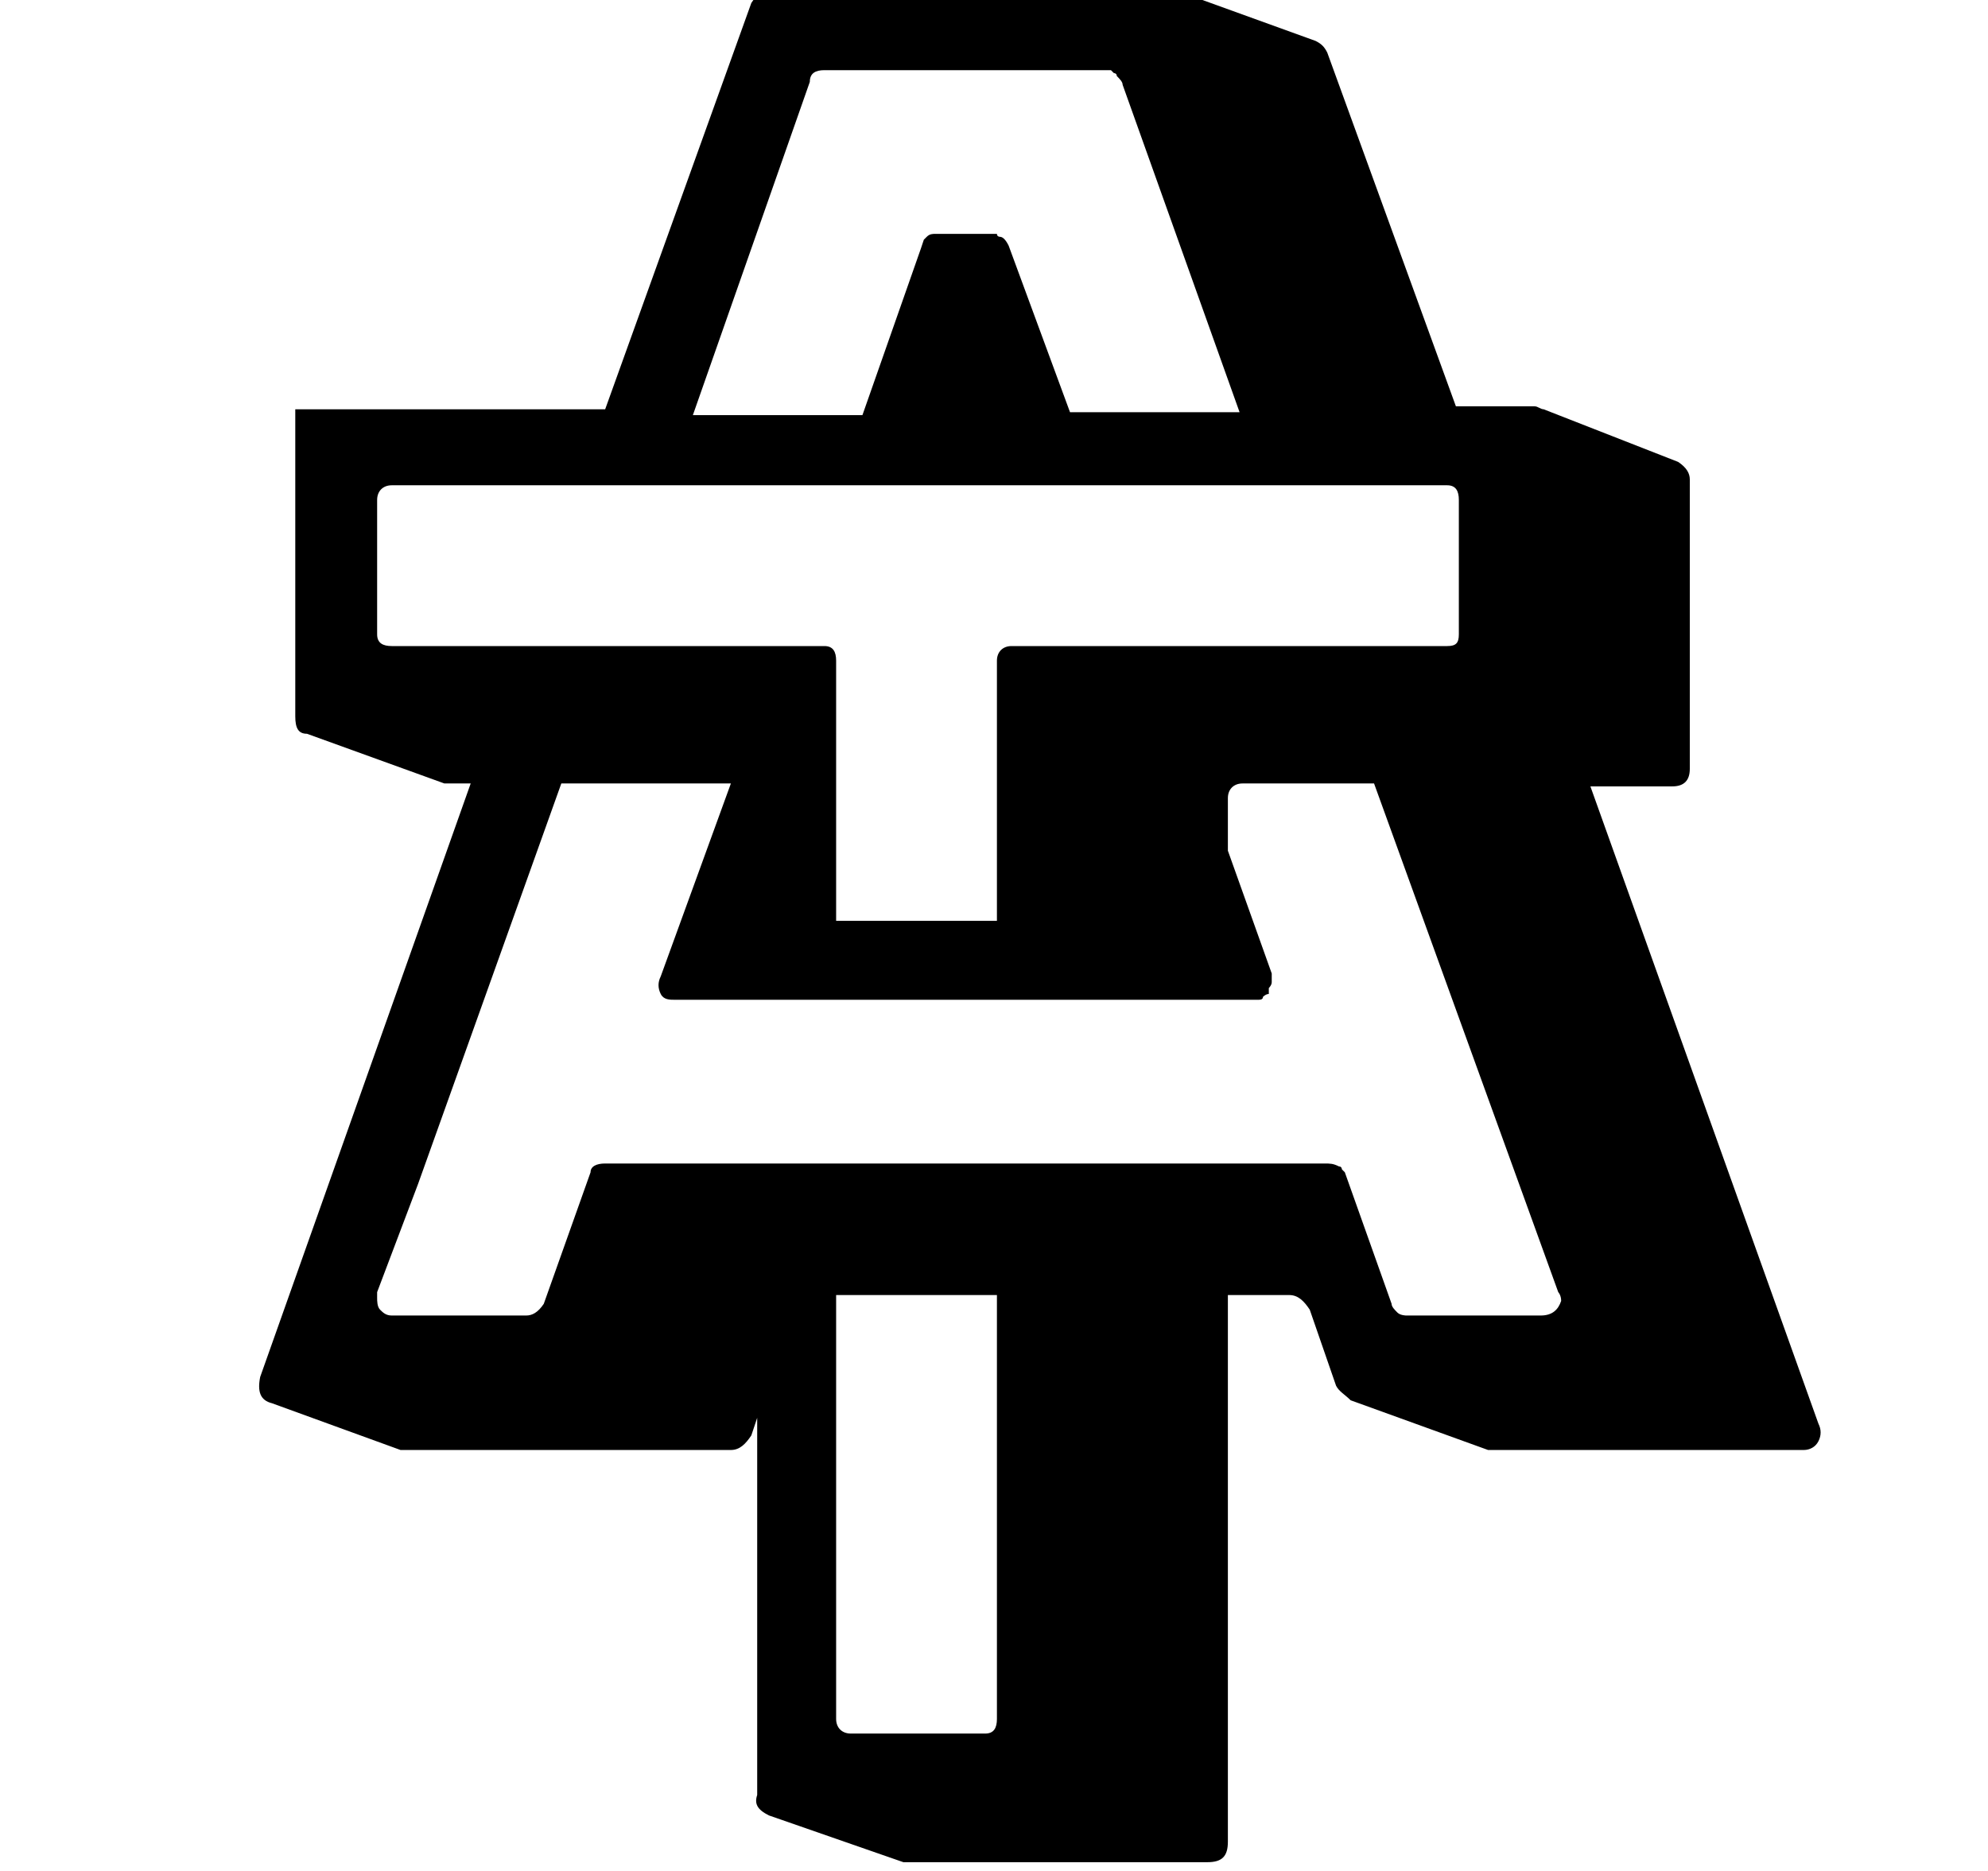
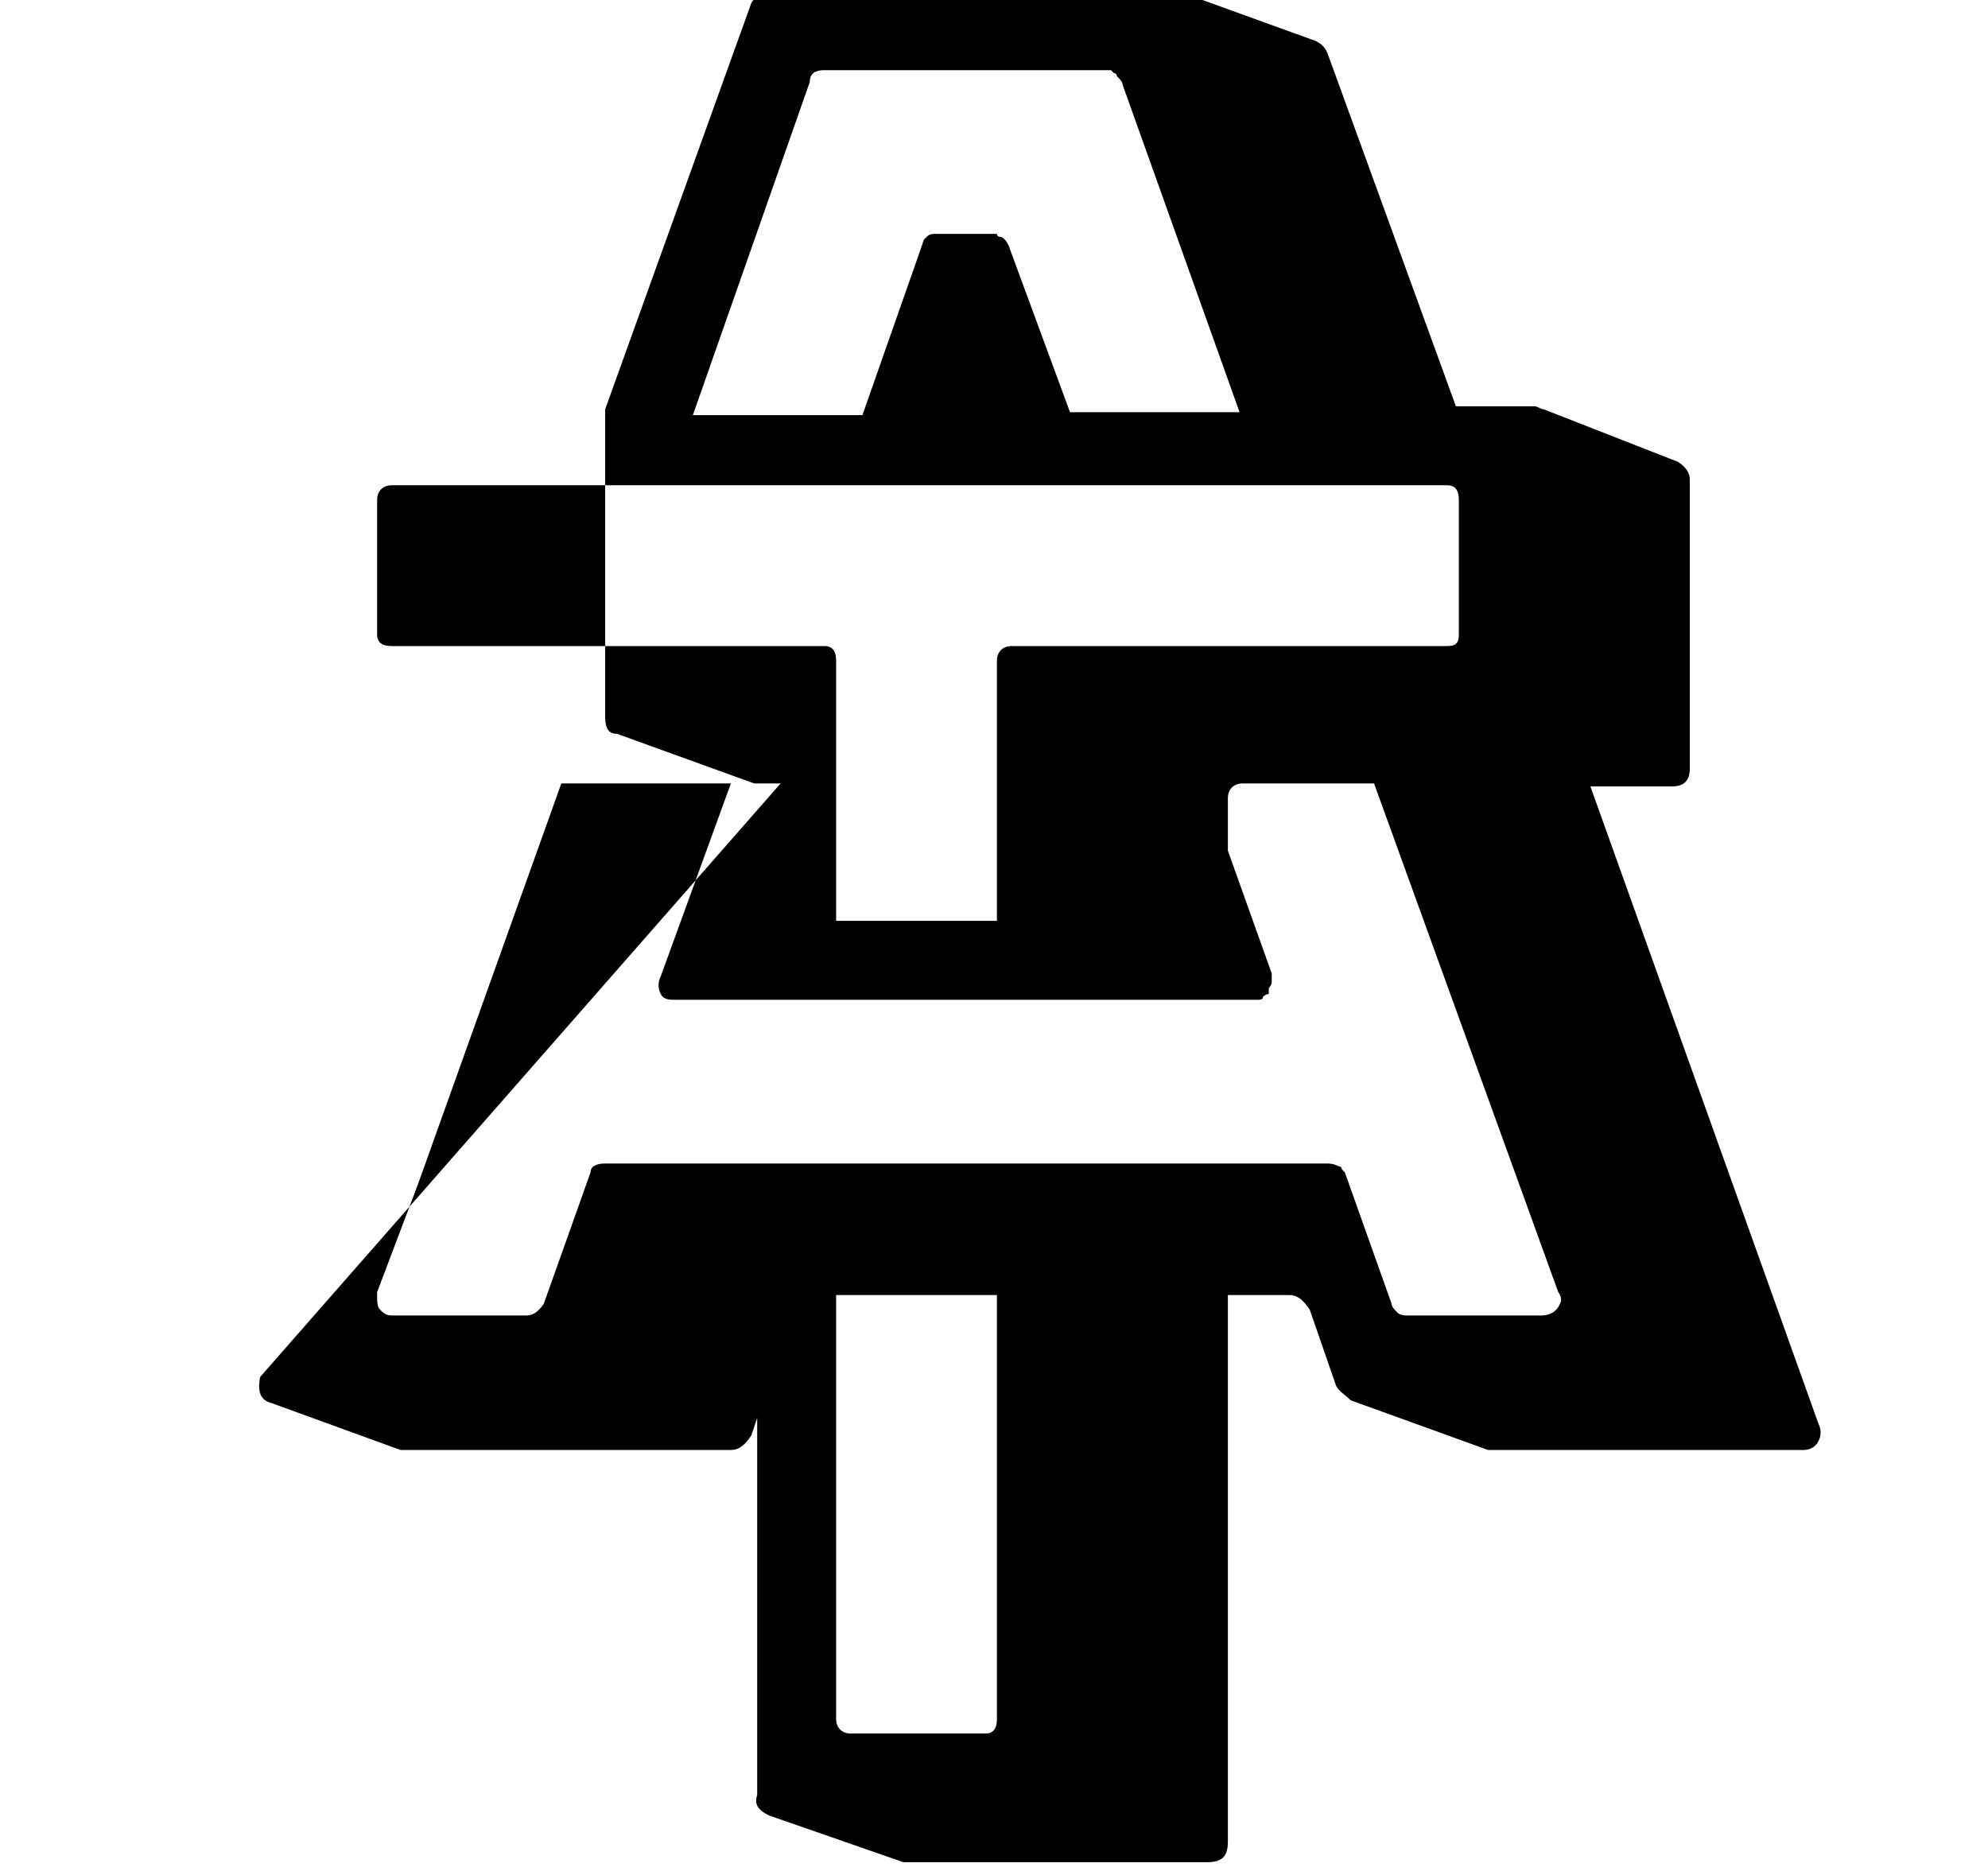
<svg xmlns="http://www.w3.org/2000/svg" id="Layer_1" x="0px" y="0px" viewBox="0 0 68 64" style="enable-background:new 0 0 68 64;" xml:space="preserve">
-   <path d="M62.2,48.7l-7.8-21.8h2.8c0.4,0,0.6-0.2,0.6-0.6v-9.9c0-0.2-0.1-0.4-0.4-0.6L52.8,14c-0.1,0-0.2-0.1-0.3-0.1h-2.7L45.4,1.8 c-0.1-0.2-0.2-0.3-0.4-0.4l-4.7-1.7c0,0-0.1-0.1-0.2-0.1H26.4c-0.3,0-0.5,0.2-0.7,0.5l-5,13.9H10.1v10.5c0,0.4,0.1,0.6,0.4,0.6 l4.7,1.7h0.9L8.9,47.1c-0.1,0.5,0,0.8,0.4,0.9l4.4,1.6H25c0.3,0,0.5-0.2,0.7-0.5l0.2-0.6v0.4c0,2,0,3.8,0,5.5c0,1.7,0,3.2,0,4.4v2.6 c-0.1,0.3,0,0.5,0.4,0.7l4.6,1.6h10.4c0.5,0,0.7-0.2,0.7-0.7V44.3h2.1c0.3,0,0.5,0.2,0.7,0.5l0.9,2.6c0.1,0.2,0.3,0.3,0.5,0.5 l4.7,1.7h10.8c0.2,0,0.4-0.1,0.5-0.3C62.3,49.1,62.3,48.9,62.2,48.7z M27.7,2.8c0-0.3,0.2-0.4,0.5-0.4H38l0.1,0.1c0,0,0.1,0,0.1,0.1 c0.1,0.1,0.2,0.2,0.2,0.3l4,11.2h-5.8l-2.1-5.7c-0.1-0.2-0.2-0.3-0.3-0.3c0,0-0.1,0-0.1-0.1h-2.1c-0.1,0-0.2,0-0.3,0.1 c0,0-0.1,0.1-0.1,0.1l-0.1,0.3l-2,5.7h-5.8L27.7,2.8z M13.4,22.1c-0.3,0-0.5-0.1-0.5-0.4v-4.6c0-0.3,0.2-0.5,0.5-0.5h36.1 c0.3,0,0.4,0.2,0.4,0.5v4.6c0,0.3-0.1,0.4-0.4,0.4H34.6c-0.3,0-0.5,0.2-0.5,0.5v8.9h-5.5v-8.9c0-0.3-0.1-0.5-0.4-0.5H13.4z M34.1,58.8c0,0.3-0.1,0.5-0.4,0.5h-4.6c-0.3,0-0.5-0.2-0.5-0.5V44.3h5.5V58.8z M52.7,45h-4.6c0,0-0.2,0-0.3-0.1 c-0.1-0.1-0.2-0.2-0.2-0.3L46,40.1c0,0-0.1-0.1-0.1-0.1c0,0,0-0.1-0.1-0.1c-0.2-0.1-0.3-0.1-0.5-0.1H20.7c-0.3,0-0.5,0.1-0.5,0.3 l-1.6,4.5C18.4,44.9,18.2,45,18,45h-4.6c-0.2,0-0.3-0.1-0.4-0.2c-0.1-0.1-0.1-0.3-0.1-0.4v-0.2l1.4-3.7l4.9-13.7h5.8l-2.4,6.6 c-0.1,0.2-0.1,0.4,0,0.6c0.1,0.2,0.3,0.2,0.5,0.2H43c0.1,0,0.2,0,0.2-0.1c0,0,0.1-0.1,0.2-0.1c0,0,0-0.1,0-0.1c0,0,0,0,0-0.1 c0,0,0.1-0.1,0.1-0.2v-0.3L42,29.1v-1.8c0-0.3,0.2-0.5,0.5-0.5H47l6.3,17.4c0,0,0.1,0.1,0.1,0.3C53.3,44.8,53.1,45,52.7,45z" />
+   <path d="M62.2,48.7l-7.8-21.8h2.8c0.4,0,0.6-0.2,0.6-0.6v-9.9c0-0.2-0.1-0.4-0.4-0.6L52.8,14c-0.1,0-0.2-0.1-0.3-0.1h-2.7L45.4,1.8 c-0.1-0.2-0.2-0.3-0.4-0.4l-4.7-1.7c0,0-0.1-0.1-0.2-0.1H26.4c-0.3,0-0.5,0.2-0.7,0.5l-5,13.9v10.5c0,0.4,0.1,0.6,0.4,0.6 l4.7,1.7h0.9L8.9,47.1c-0.1,0.5,0,0.8,0.4,0.9l4.4,1.6H25c0.3,0,0.5-0.2,0.7-0.5l0.2-0.6v0.4c0,2,0,3.8,0,5.5c0,1.7,0,3.2,0,4.4v2.6 c-0.1,0.3,0,0.5,0.4,0.7l4.6,1.6h10.4c0.5,0,0.7-0.2,0.7-0.7V44.3h2.1c0.3,0,0.5,0.2,0.7,0.5l0.9,2.6c0.1,0.2,0.3,0.3,0.5,0.5 l4.7,1.7h10.8c0.2,0,0.4-0.1,0.5-0.3C62.3,49.1,62.3,48.9,62.2,48.7z M27.7,2.8c0-0.3,0.2-0.4,0.5-0.4H38l0.1,0.1c0,0,0.1,0,0.1,0.1 c0.1,0.1,0.2,0.2,0.2,0.3l4,11.2h-5.8l-2.1-5.7c-0.1-0.2-0.2-0.3-0.3-0.3c0,0-0.1,0-0.1-0.1h-2.1c-0.1,0-0.2,0-0.3,0.1 c0,0-0.1,0.1-0.1,0.1l-0.1,0.3l-2,5.7h-5.8L27.7,2.8z M13.4,22.1c-0.3,0-0.5-0.1-0.5-0.4v-4.6c0-0.3,0.2-0.5,0.5-0.5h36.1 c0.3,0,0.4,0.2,0.4,0.5v4.6c0,0.3-0.1,0.4-0.4,0.4H34.6c-0.3,0-0.5,0.2-0.5,0.5v8.9h-5.5v-8.9c0-0.3-0.1-0.5-0.4-0.5H13.4z M34.1,58.8c0,0.3-0.1,0.5-0.4,0.5h-4.6c-0.3,0-0.5-0.2-0.5-0.5V44.3h5.5V58.8z M52.7,45h-4.6c0,0-0.2,0-0.3-0.1 c-0.1-0.1-0.2-0.2-0.2-0.3L46,40.1c0,0-0.1-0.1-0.1-0.1c0,0,0-0.1-0.1-0.1c-0.2-0.1-0.3-0.1-0.5-0.1H20.7c-0.3,0-0.5,0.1-0.5,0.3 l-1.6,4.5C18.4,44.9,18.2,45,18,45h-4.6c-0.2,0-0.3-0.1-0.4-0.2c-0.1-0.1-0.1-0.3-0.1-0.4v-0.2l1.4-3.7l4.9-13.7h5.8l-2.4,6.6 c-0.1,0.2-0.1,0.4,0,0.6c0.1,0.2,0.3,0.2,0.5,0.2H43c0.1,0,0.2,0,0.2-0.1c0,0,0.1-0.1,0.2-0.1c0,0,0-0.1,0-0.1c0,0,0,0,0-0.1 c0,0,0.1-0.1,0.1-0.2v-0.3L42,29.1v-1.8c0-0.3,0.2-0.5,0.5-0.5H47l6.3,17.4c0,0,0.1,0.1,0.1,0.3C53.3,44.8,53.1,45,52.7,45z" />
</svg>